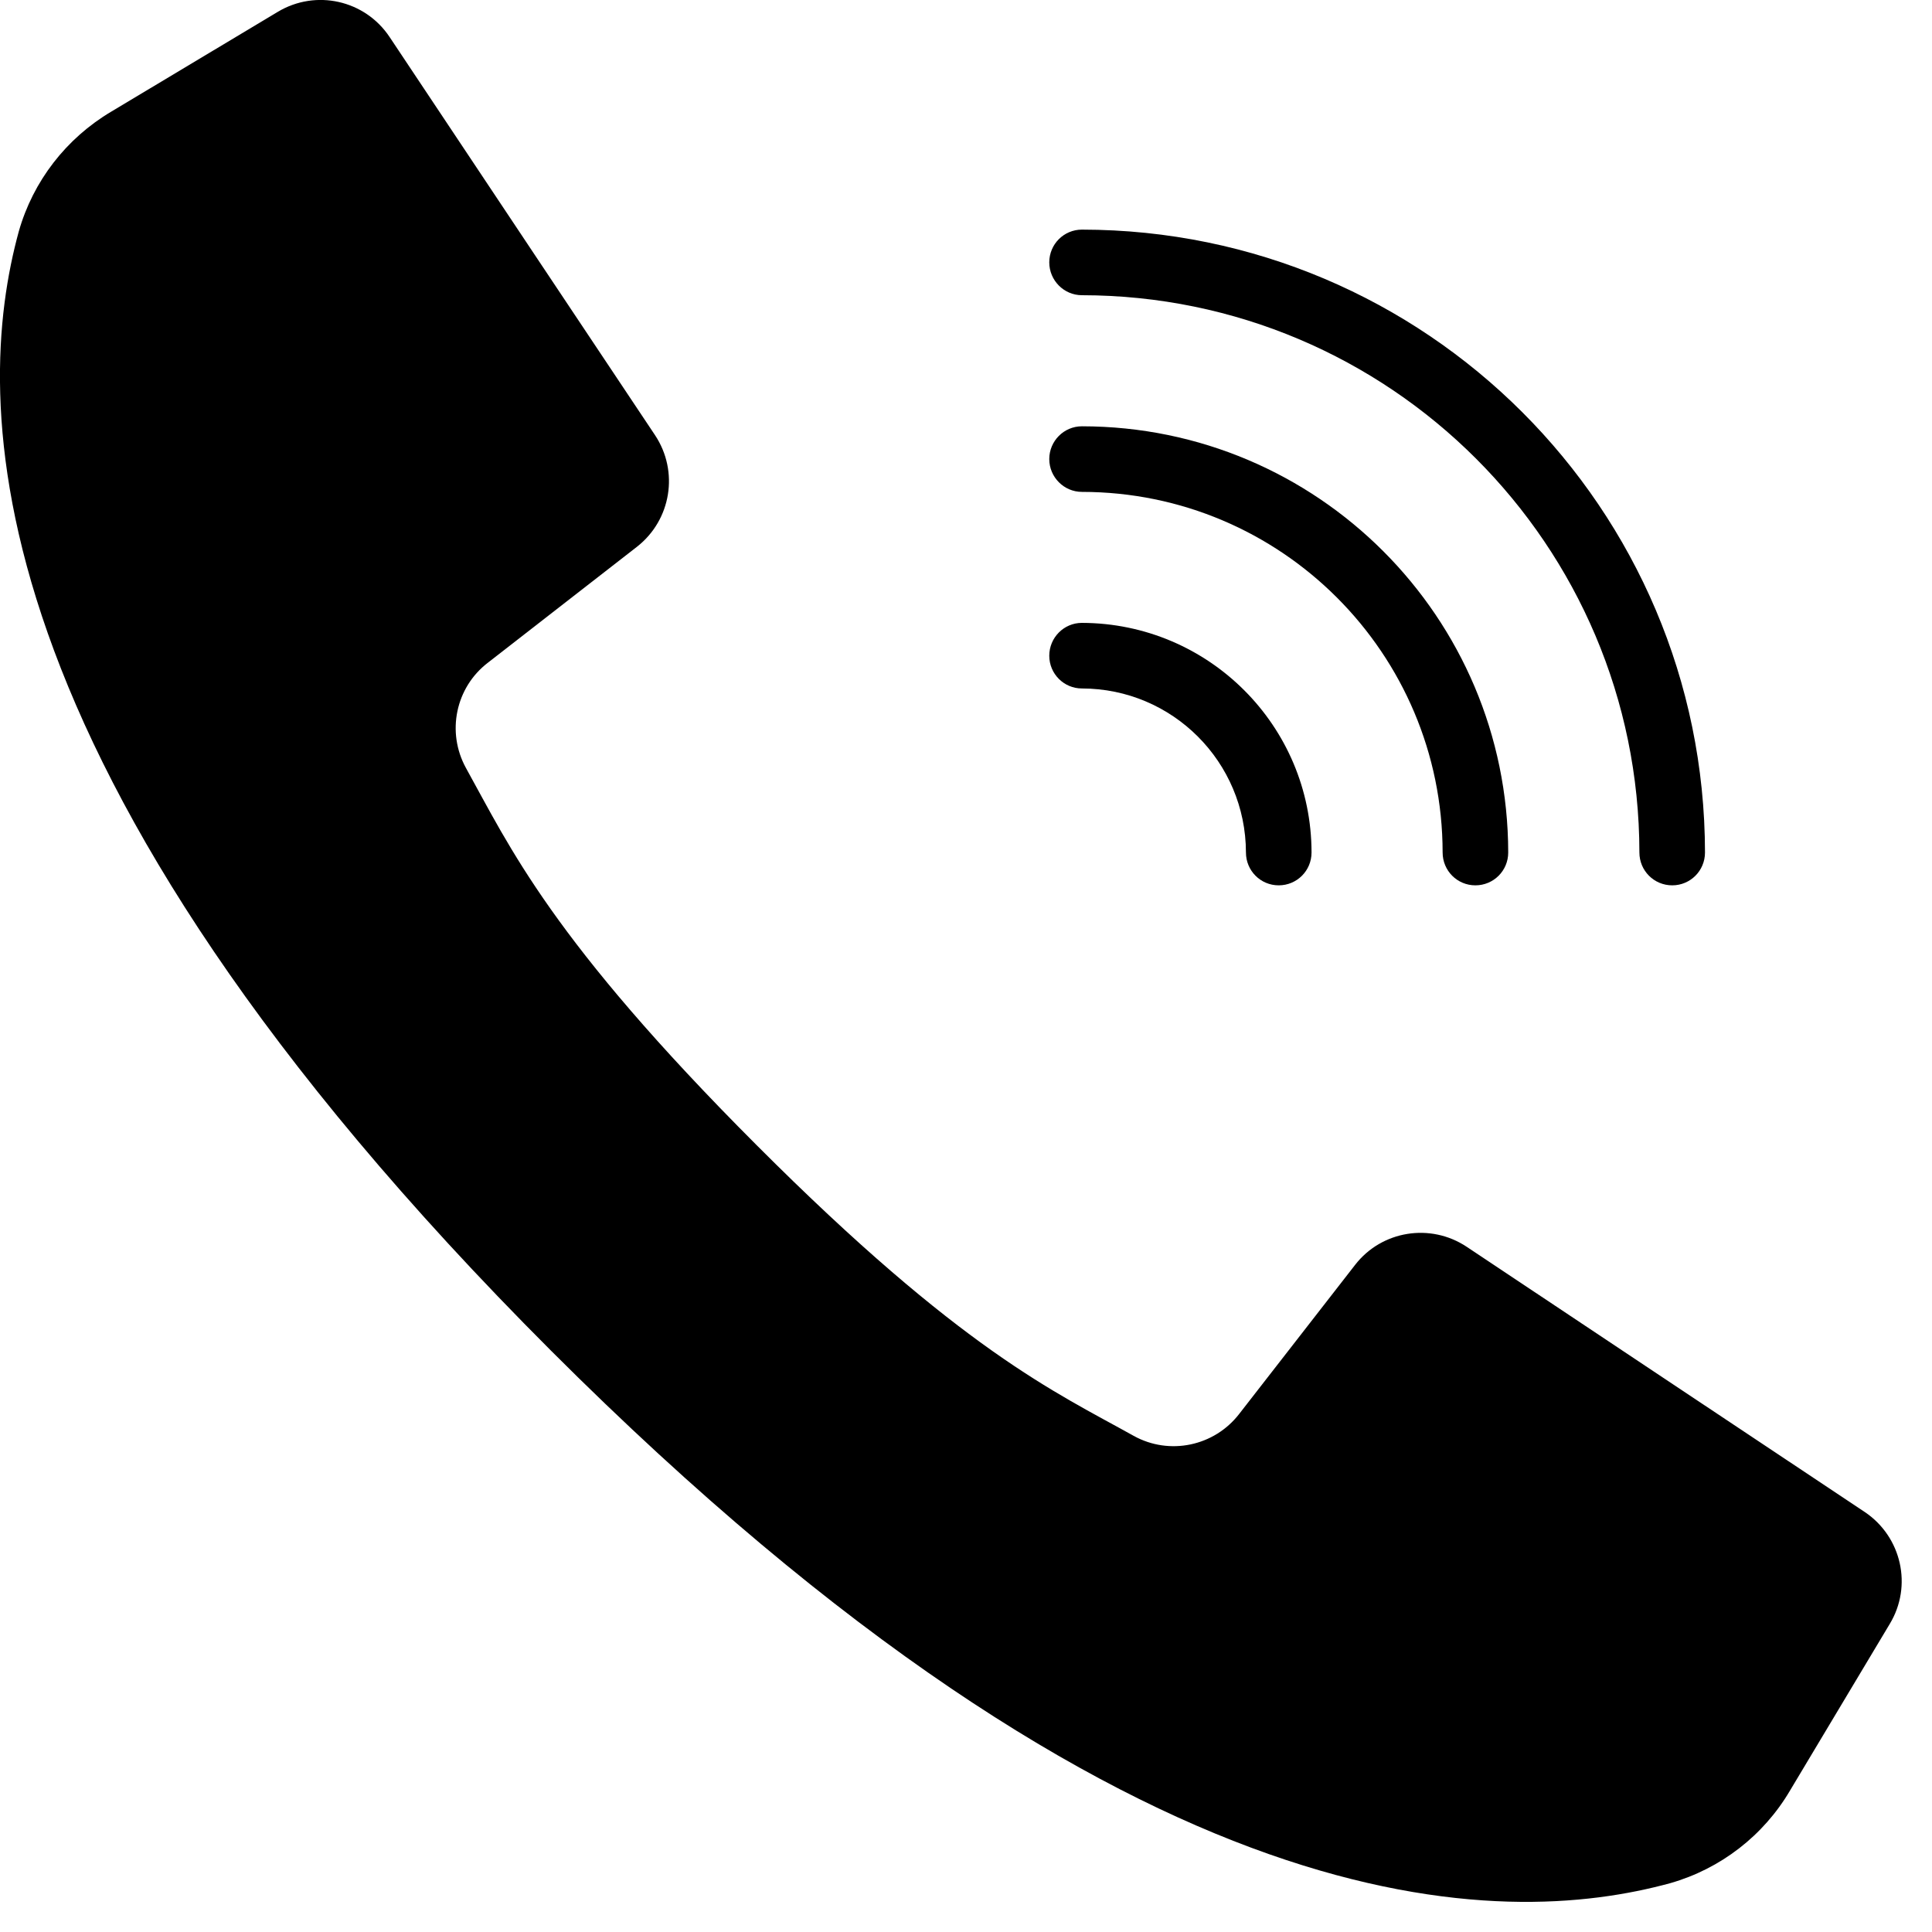
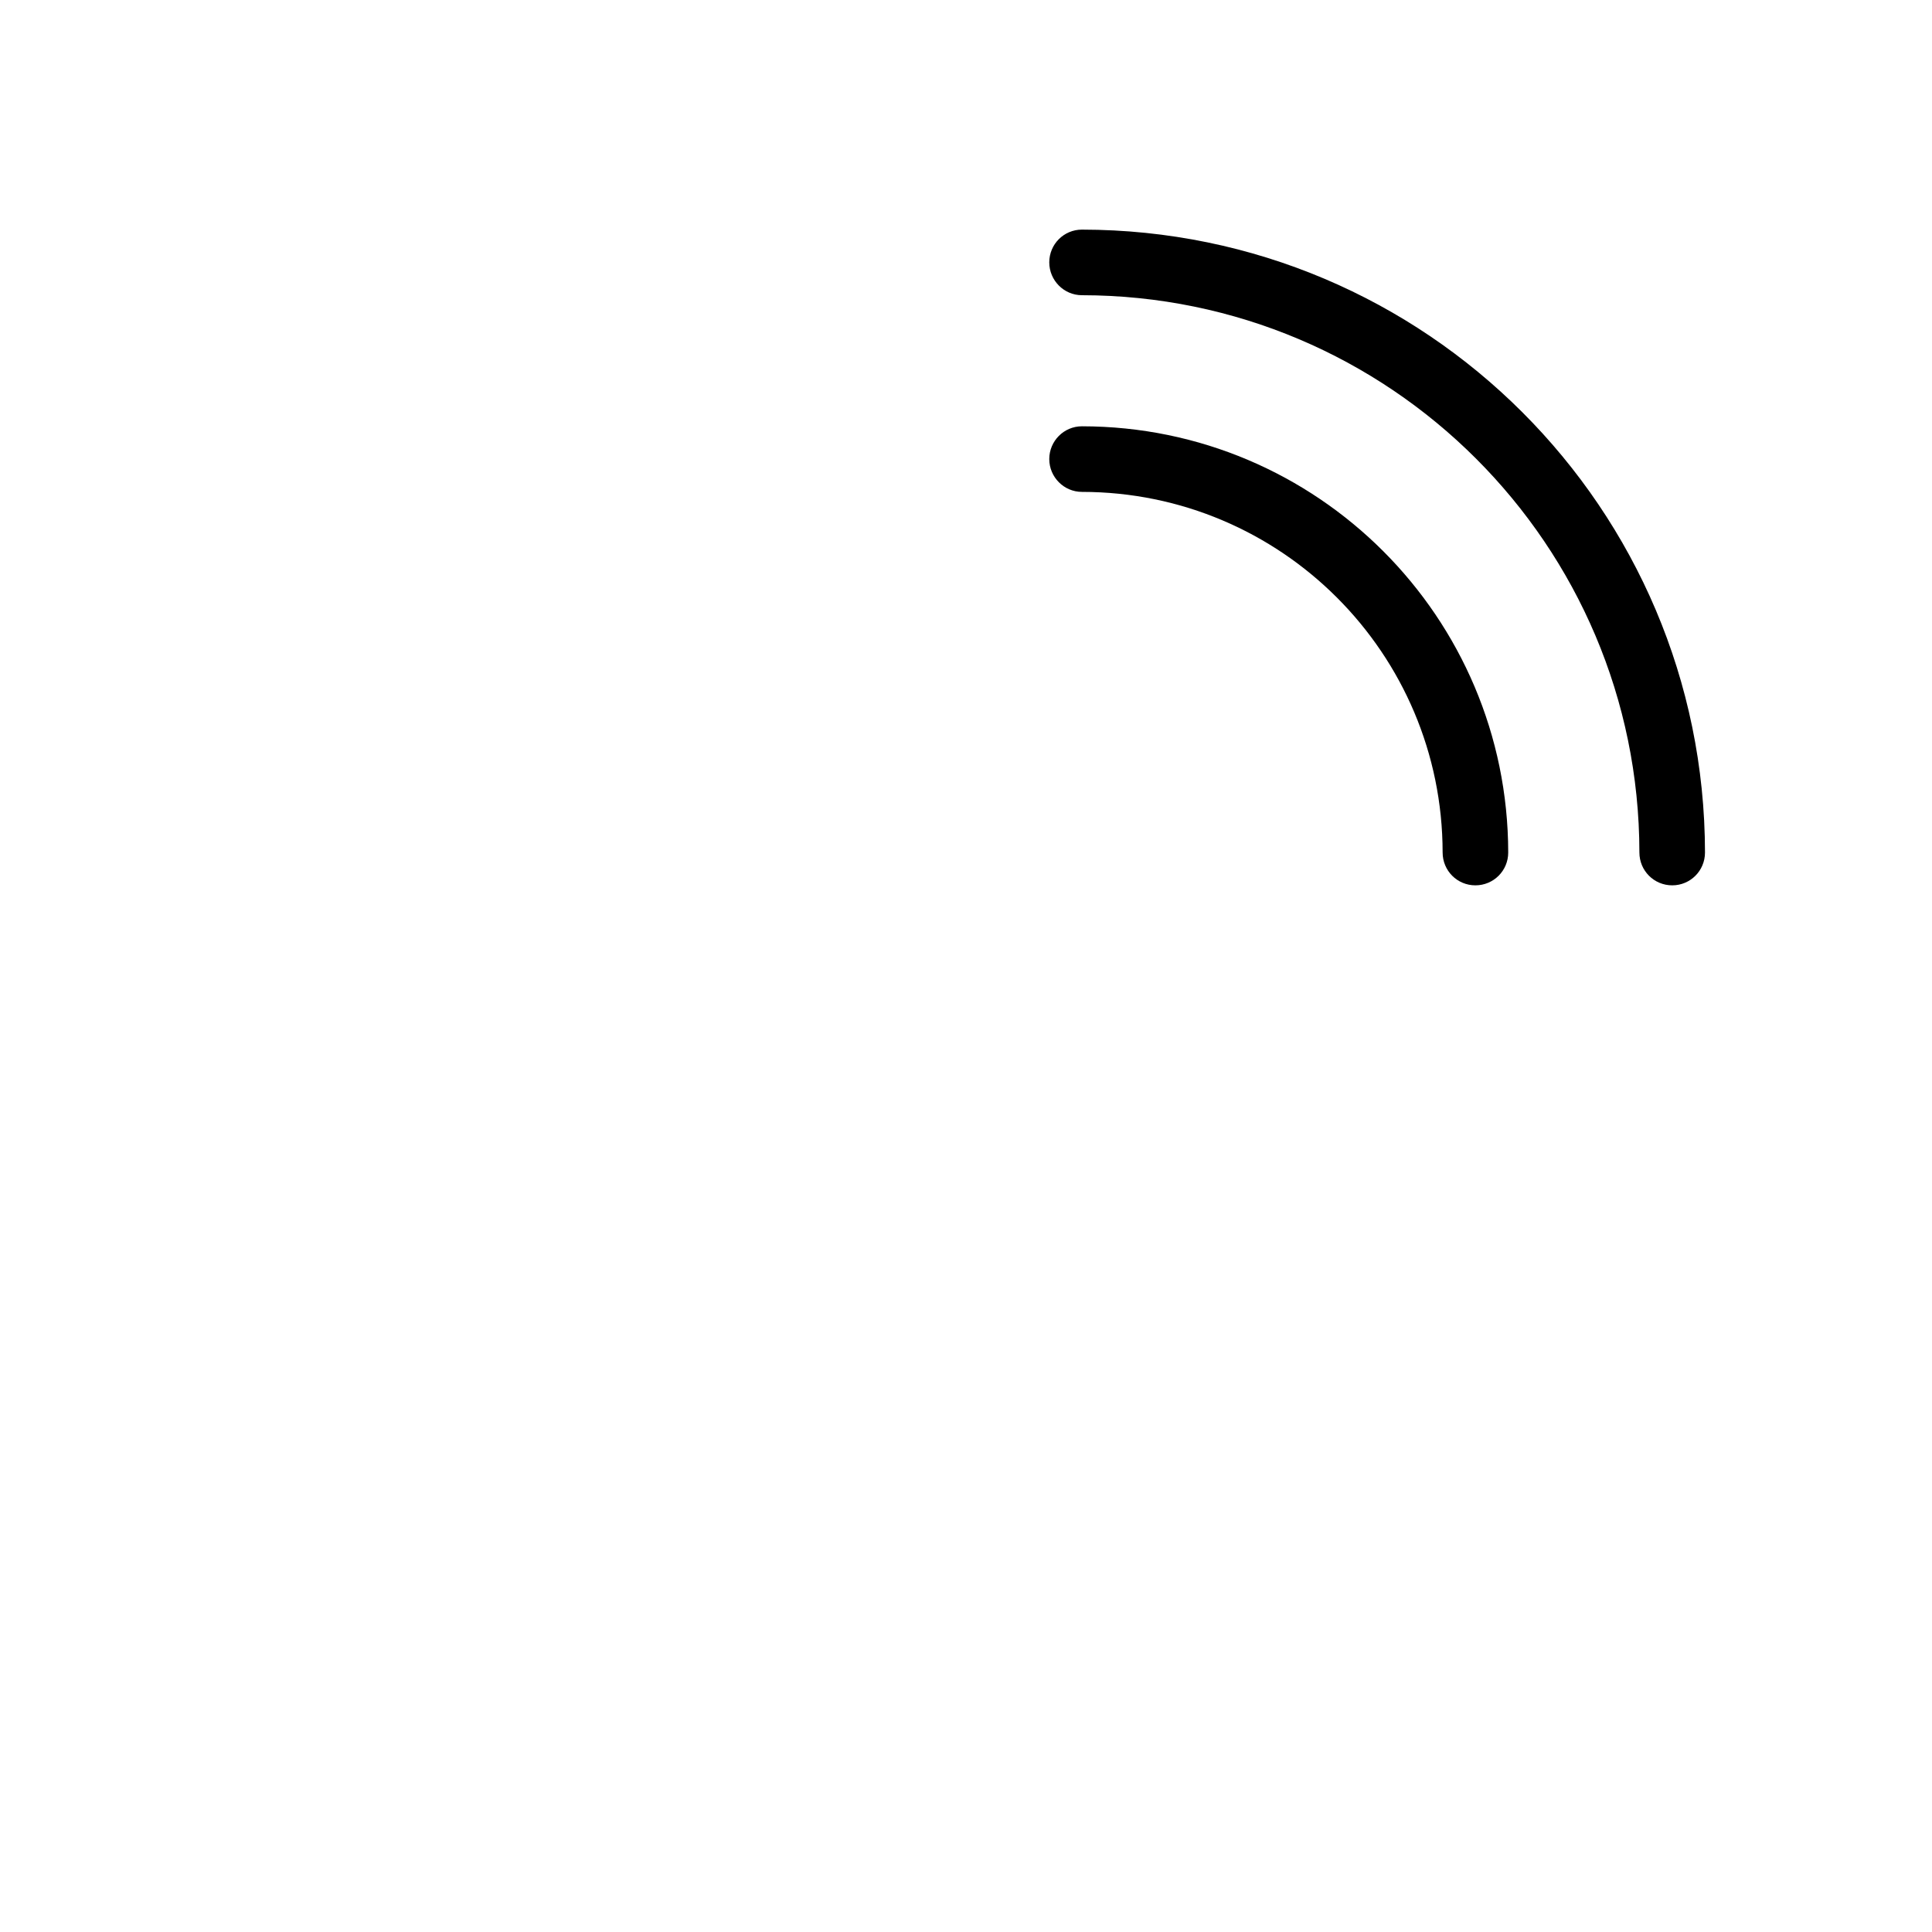
<svg xmlns="http://www.w3.org/2000/svg" version="1.1" id="Capa_1" x="0px" y="0px" width="20px" height="20px" viewBox="0 0 20 20" enable-background="new 0 0 20 20" xml:space="preserve">
  <g>
    <g>
      <g>
-         <path d="M19.305,15.653l-2.183-1.454l-1.94-1.293c-0.374-0.248-0.878-0.168-1.154,0.188l-1.2,1.543     c-0.258,0.334-0.722,0.432-1.092,0.227c-0.814-0.454-1.778-0.881-3.903-3.009C5.706,9.726,5.277,8.767,4.824,7.951     C4.62,7.581,4.715,7.117,5.051,6.86L6.594,5.66C6.949,5.382,7.03,4.88,6.781,4.505L5.527,2.625L4.033,0.383     C3.778,0,3.269-0.114,2.875,0.123L1.151,1.156C0.686,1.432,0.343,1.874,0.195,2.394c-0.472,1.72-0.567,5.51,5.51,11.589     c6.077,6.075,9.869,5.981,11.587,5.511c0.52-0.149,0.963-0.491,1.238-0.958l1.032-1.724     C19.801,16.418,19.685,15.909,19.305,15.653z" />
        <path d="M11.2,3.056c3.186,0.003,5.768,2.583,5.771,5.769c0,0.188,0.151,0.34,0.34,0.34c0.187,0,0.339-0.151,0.339-0.34     c-0.004-3.561-2.89-6.445-6.45-6.448c-0.187,0-0.338,0.151-0.338,0.339C10.862,2.903,11.014,3.056,11.2,3.056z" />
        <path d="M11.2,5.092c2.063,0.001,3.732,1.672,3.734,3.733c0,0.188,0.151,0.34,0.339,0.34c0.188,0,0.34-0.151,0.34-0.34     C15.61,6.39,13.638,4.414,11.2,4.413c-0.187,0-0.338,0.153-0.338,0.339C10.862,4.939,11.014,5.092,11.2,5.092z" />
-         <path d="M11.2,7.127c0.938,0.001,1.696,0.76,1.698,1.698c0,0.188,0.151,0.34,0.339,0.34s0.34-0.151,0.34-0.34     c-0.001-1.311-1.064-2.374-2.377-2.377c-0.187,0-0.338,0.153-0.338,0.34C10.862,6.976,11.014,7.127,11.2,7.127z" />
      </g>
    </g>
  </g>
</svg>